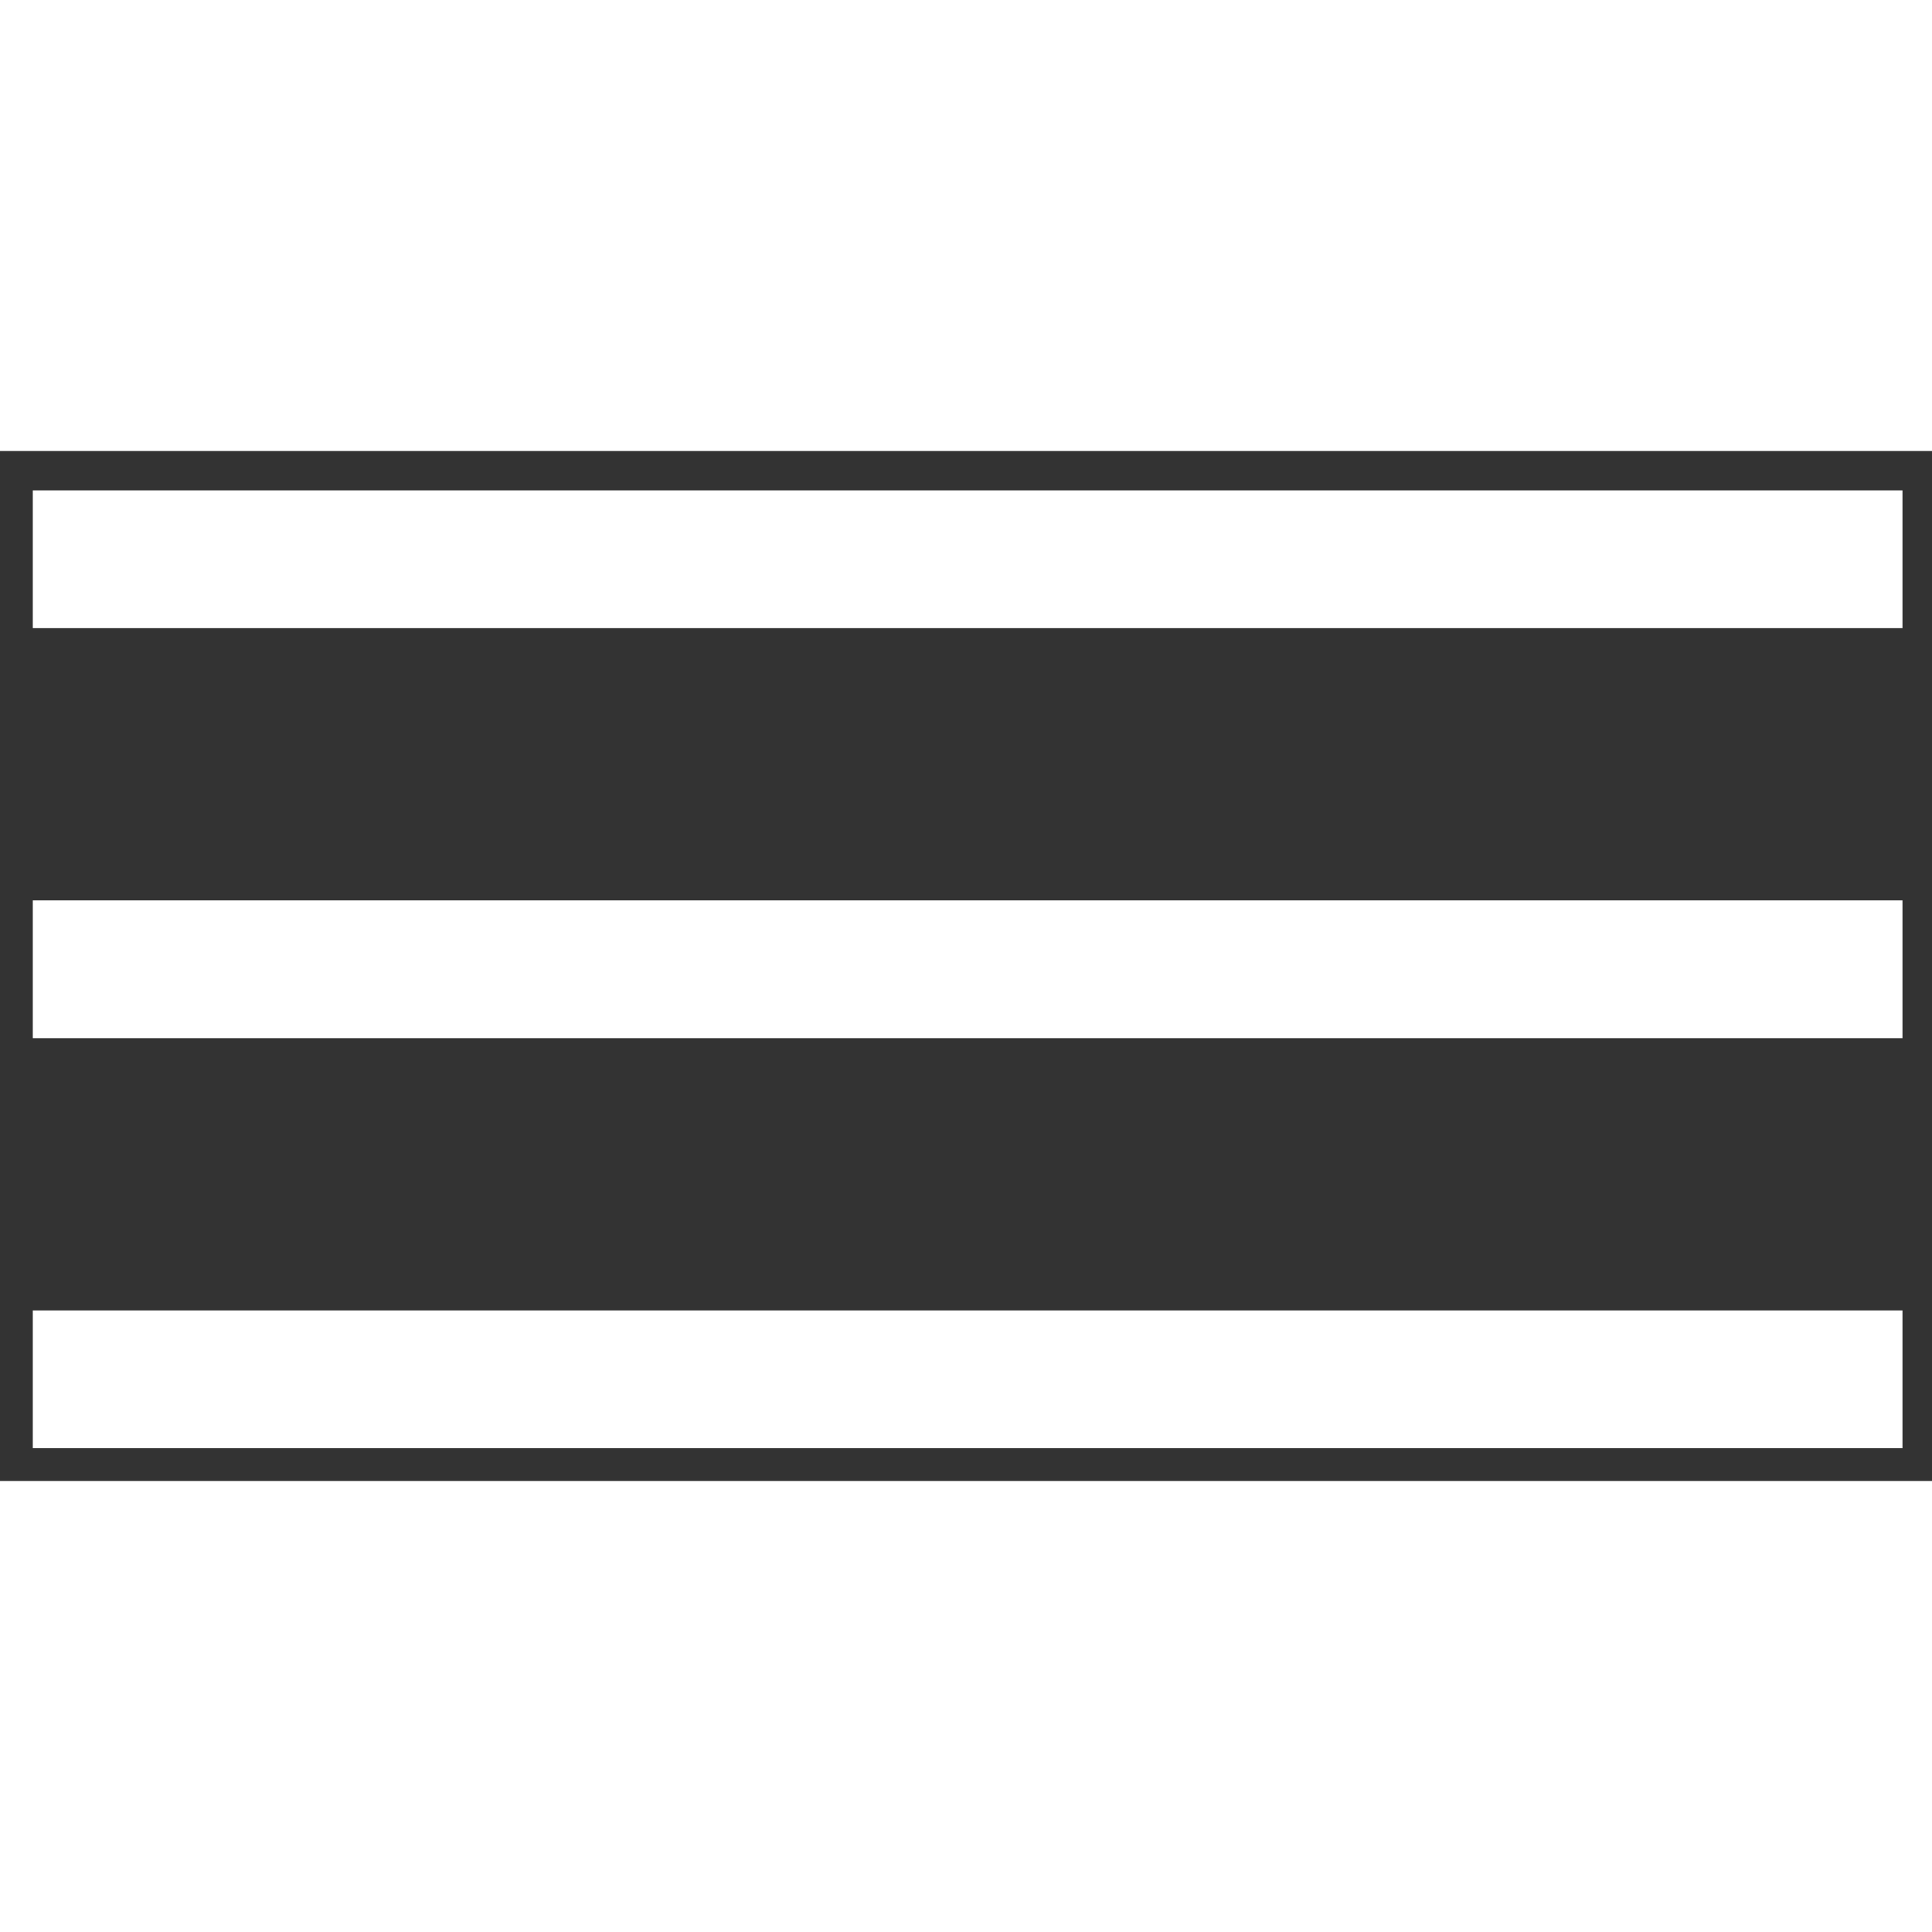
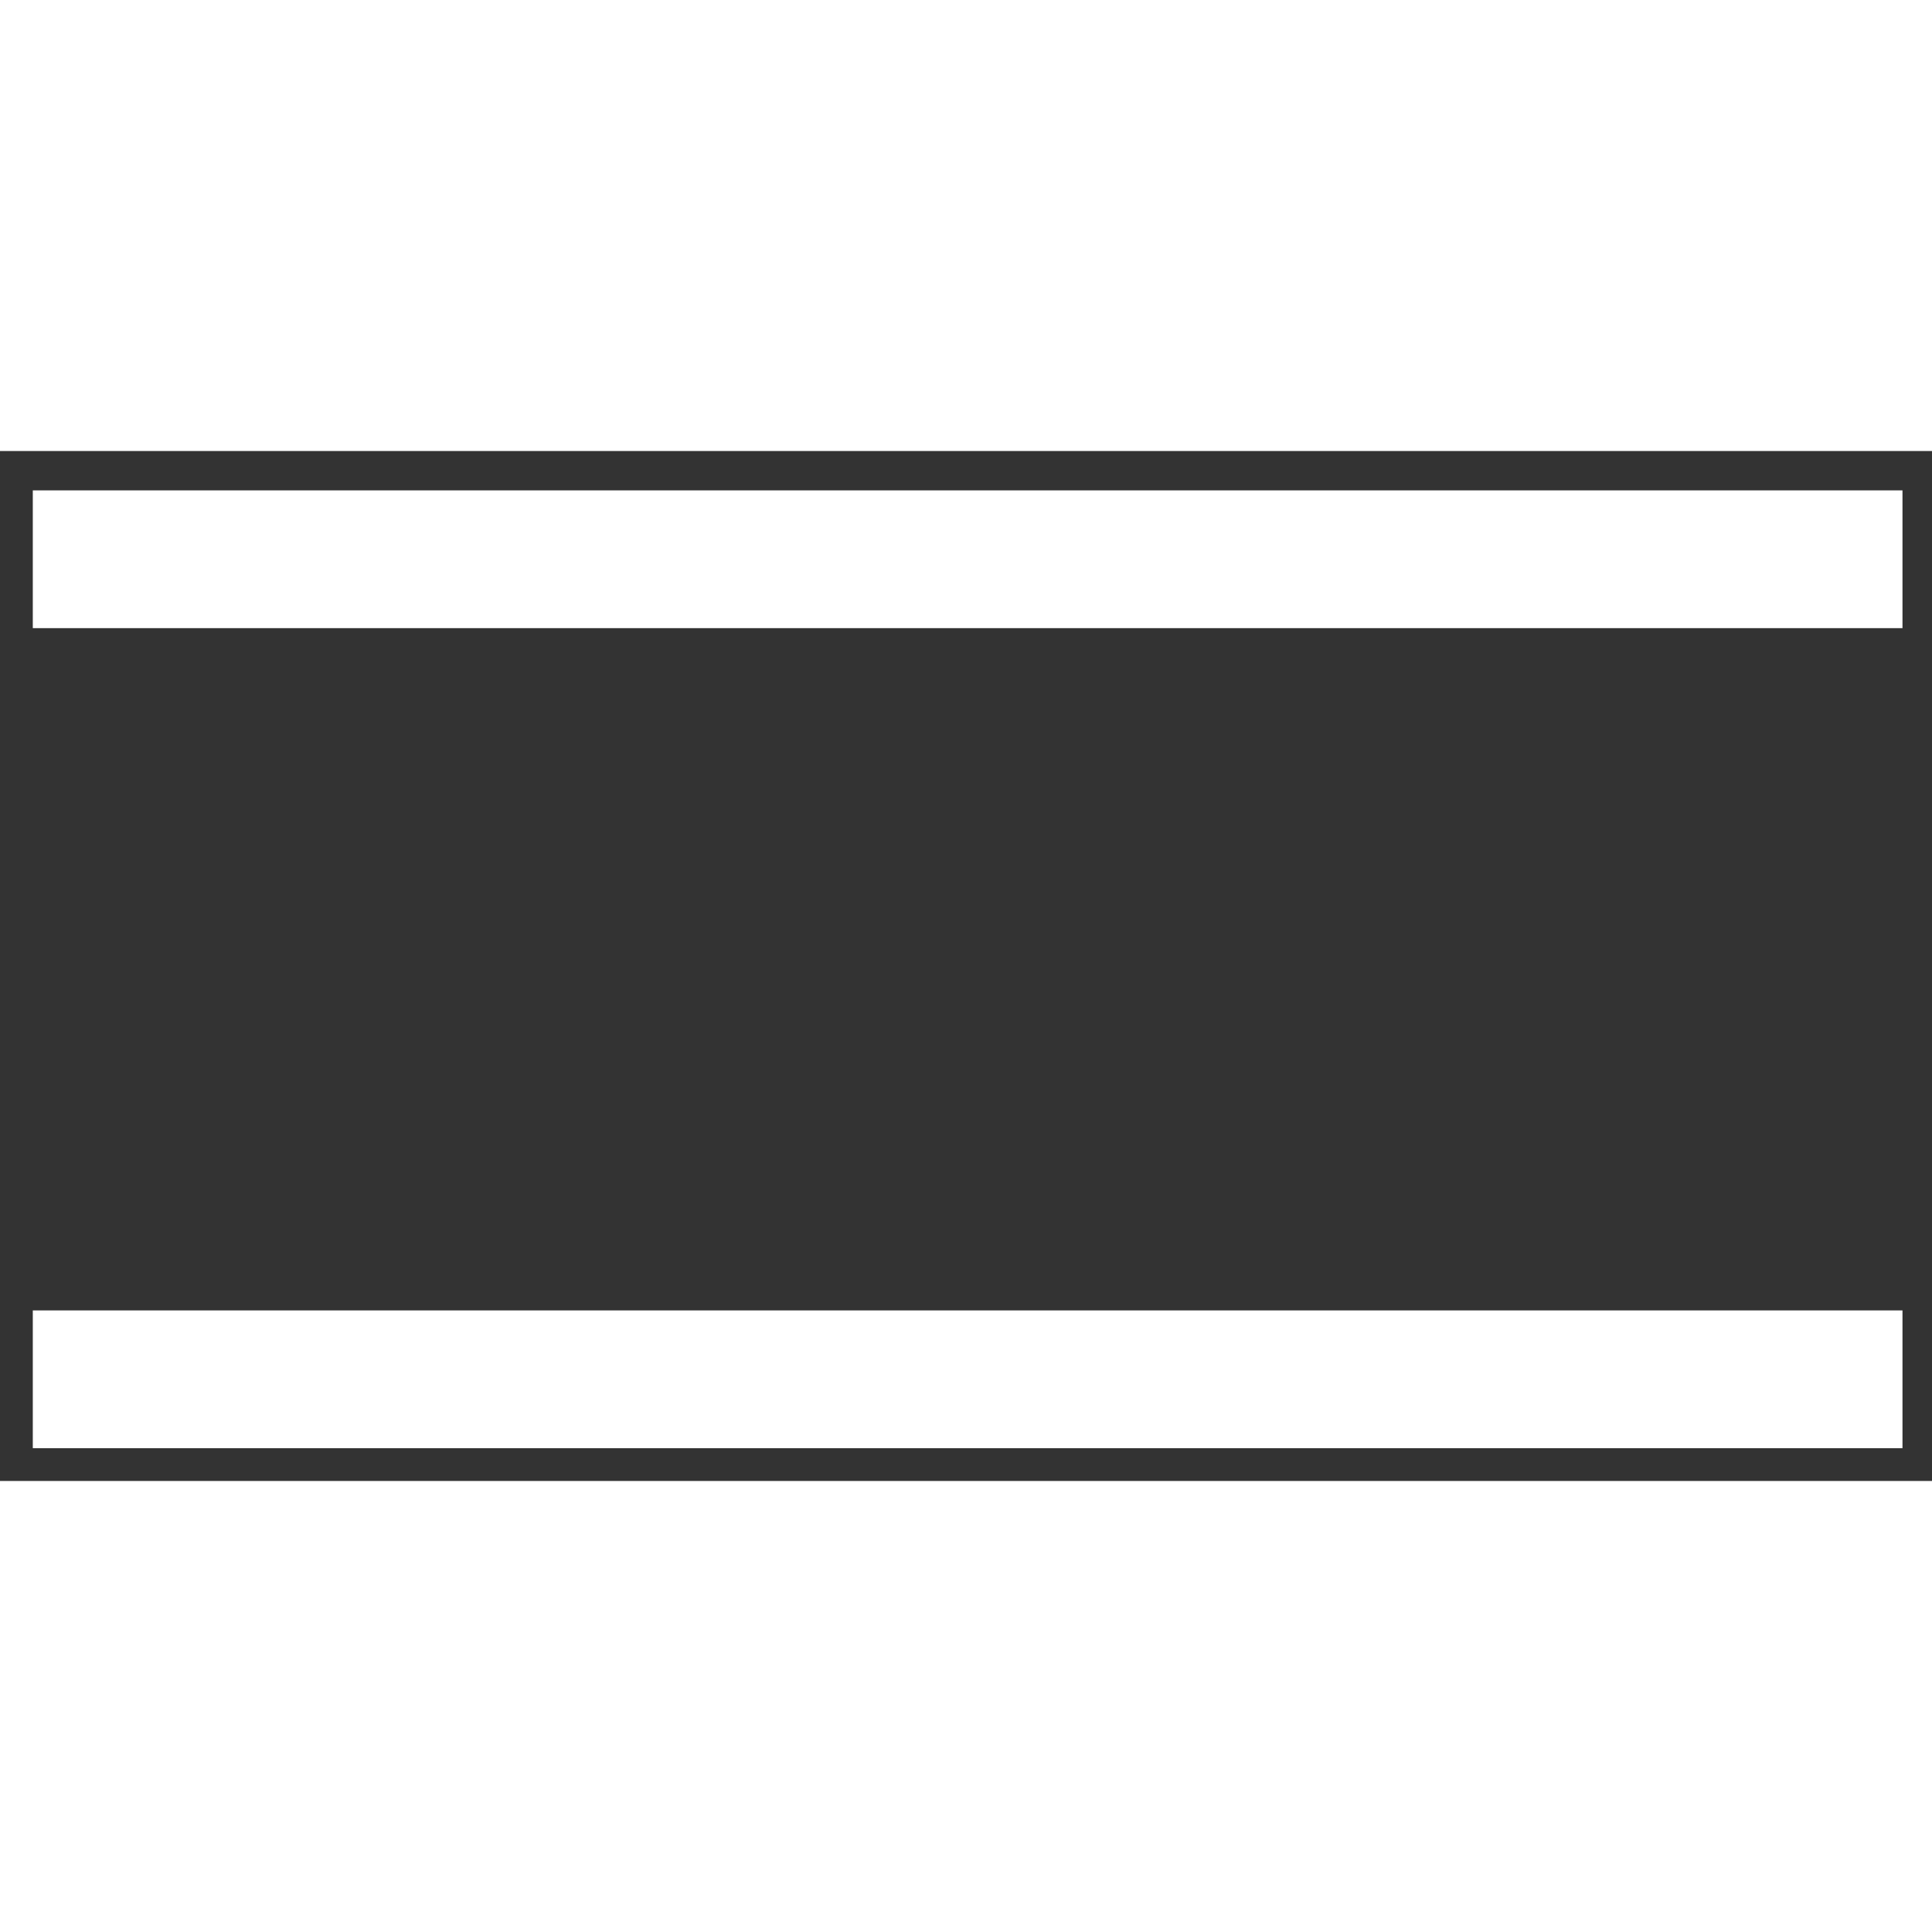
<svg xmlns="http://www.w3.org/2000/svg" id="Layer_1" version="1.1" viewBox="0 0 58.9 31.4" height="100px" width="100px" transform="rotate(0) scale(1, 1)">
  <rect x="0" y="0" width="58.9" height="31.4" fill="#333333" stroke="none" />
  <defs>
    <style>.st0 { stroke: #ffffff; stroke-miterlimit: 10; stroke-width: 4.2px; }</style>
  </defs>
  <line class="st0" x1="1" y1="3.3" x2="58" y2="3.3" />
  <line class="st0" x1="1" y1="28.3" x2="58" y2="28.3" />
-   <line class="st0" x1="1" y1="15.8" x2="58" y2="15.8" />
</svg>